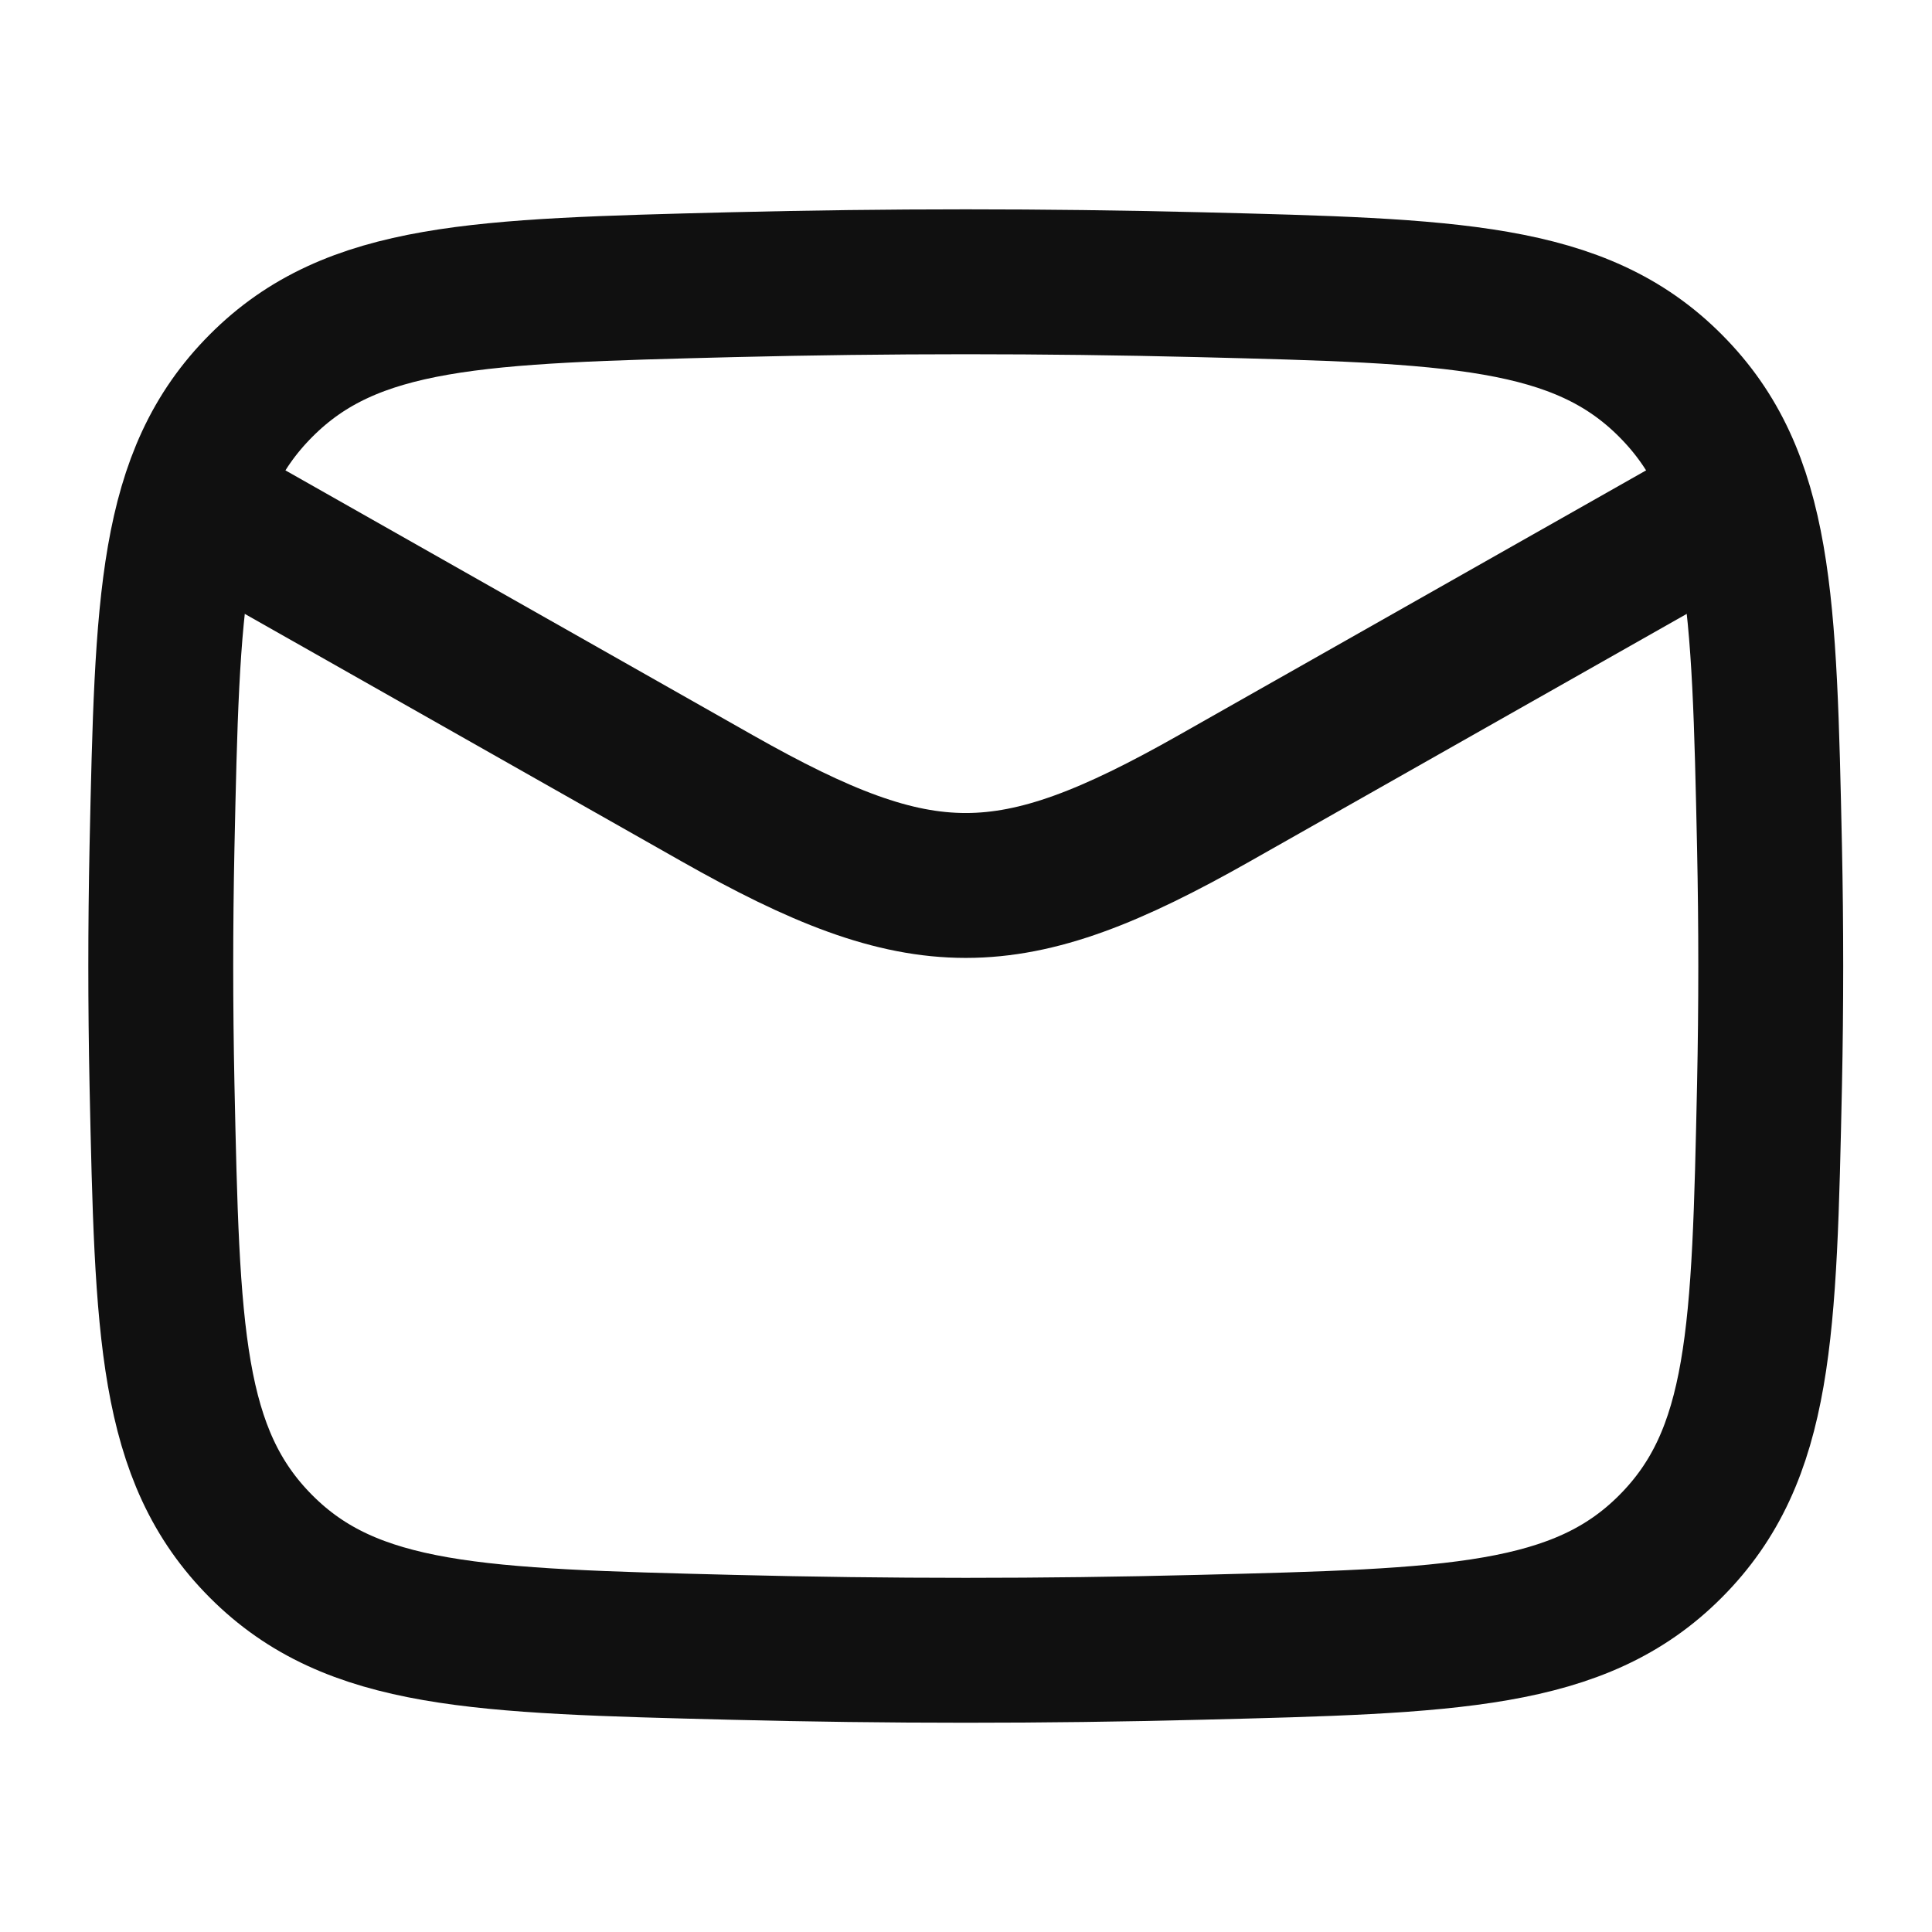
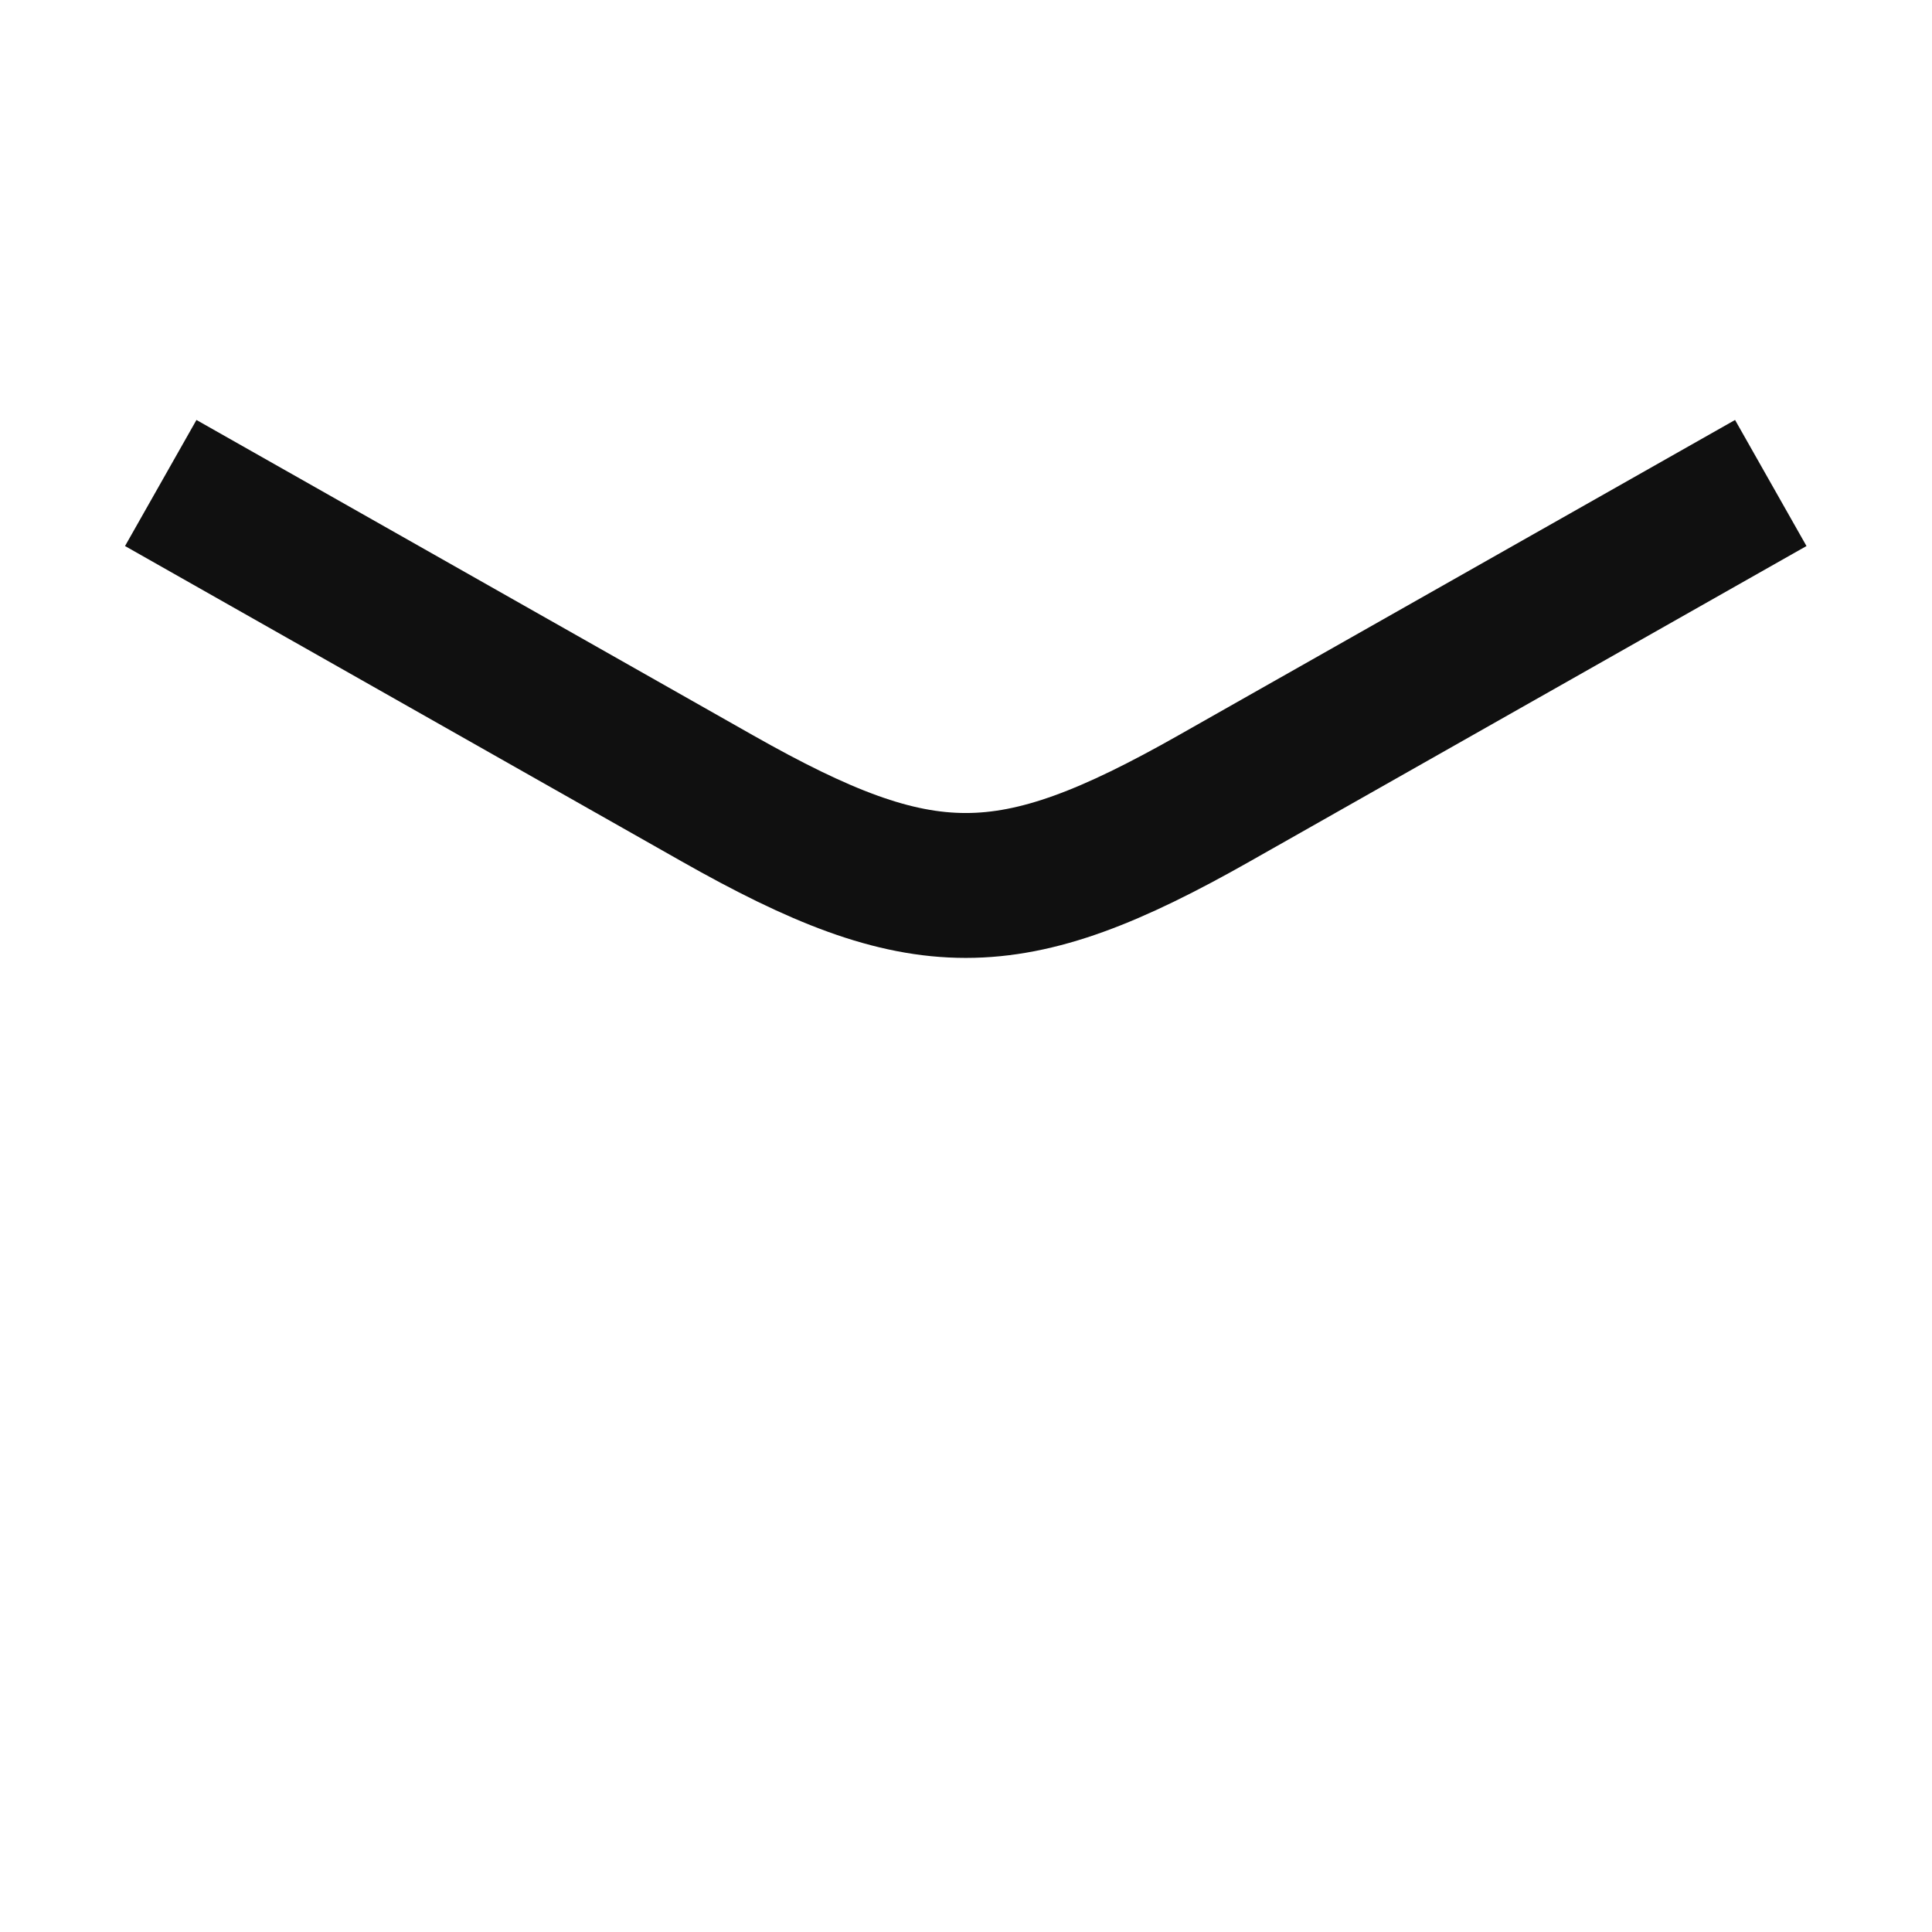
<svg xmlns="http://www.w3.org/2000/svg" width="20" height="20" viewBox="0 0 20 20" fill="none">
  <path d="M1.664 5L7.425 8.264C9.549 9.467 10.446 9.467 12.57 8.264L18.331 5" stroke="#101010" stroke-width="1.5" stroke-linejoin="round" />
-   <path d="M1.677 11.23C1.732 13.785 1.759 15.062 2.702 16.008C3.644 16.954 4.956 16.987 7.58 17.053C9.197 17.094 10.798 17.094 12.415 17.053C15.039 16.987 16.351 16.954 17.293 16.008C18.236 15.062 18.263 13.785 18.318 11.23C18.335 10.409 18.335 9.592 18.318 8.771C18.263 6.216 18.236 4.939 17.293 3.993C16.351 3.046 15.039 3.013 12.415 2.947C10.798 2.907 9.197 2.907 7.58 2.947C4.956 3.013 3.644 3.046 2.702 3.993C1.759 4.939 1.732 6.216 1.677 8.771C1.66 9.592 1.66 10.409 1.677 11.23Z" stroke="#101010" stroke-width="1.5" stroke-linejoin="round" />
</svg>